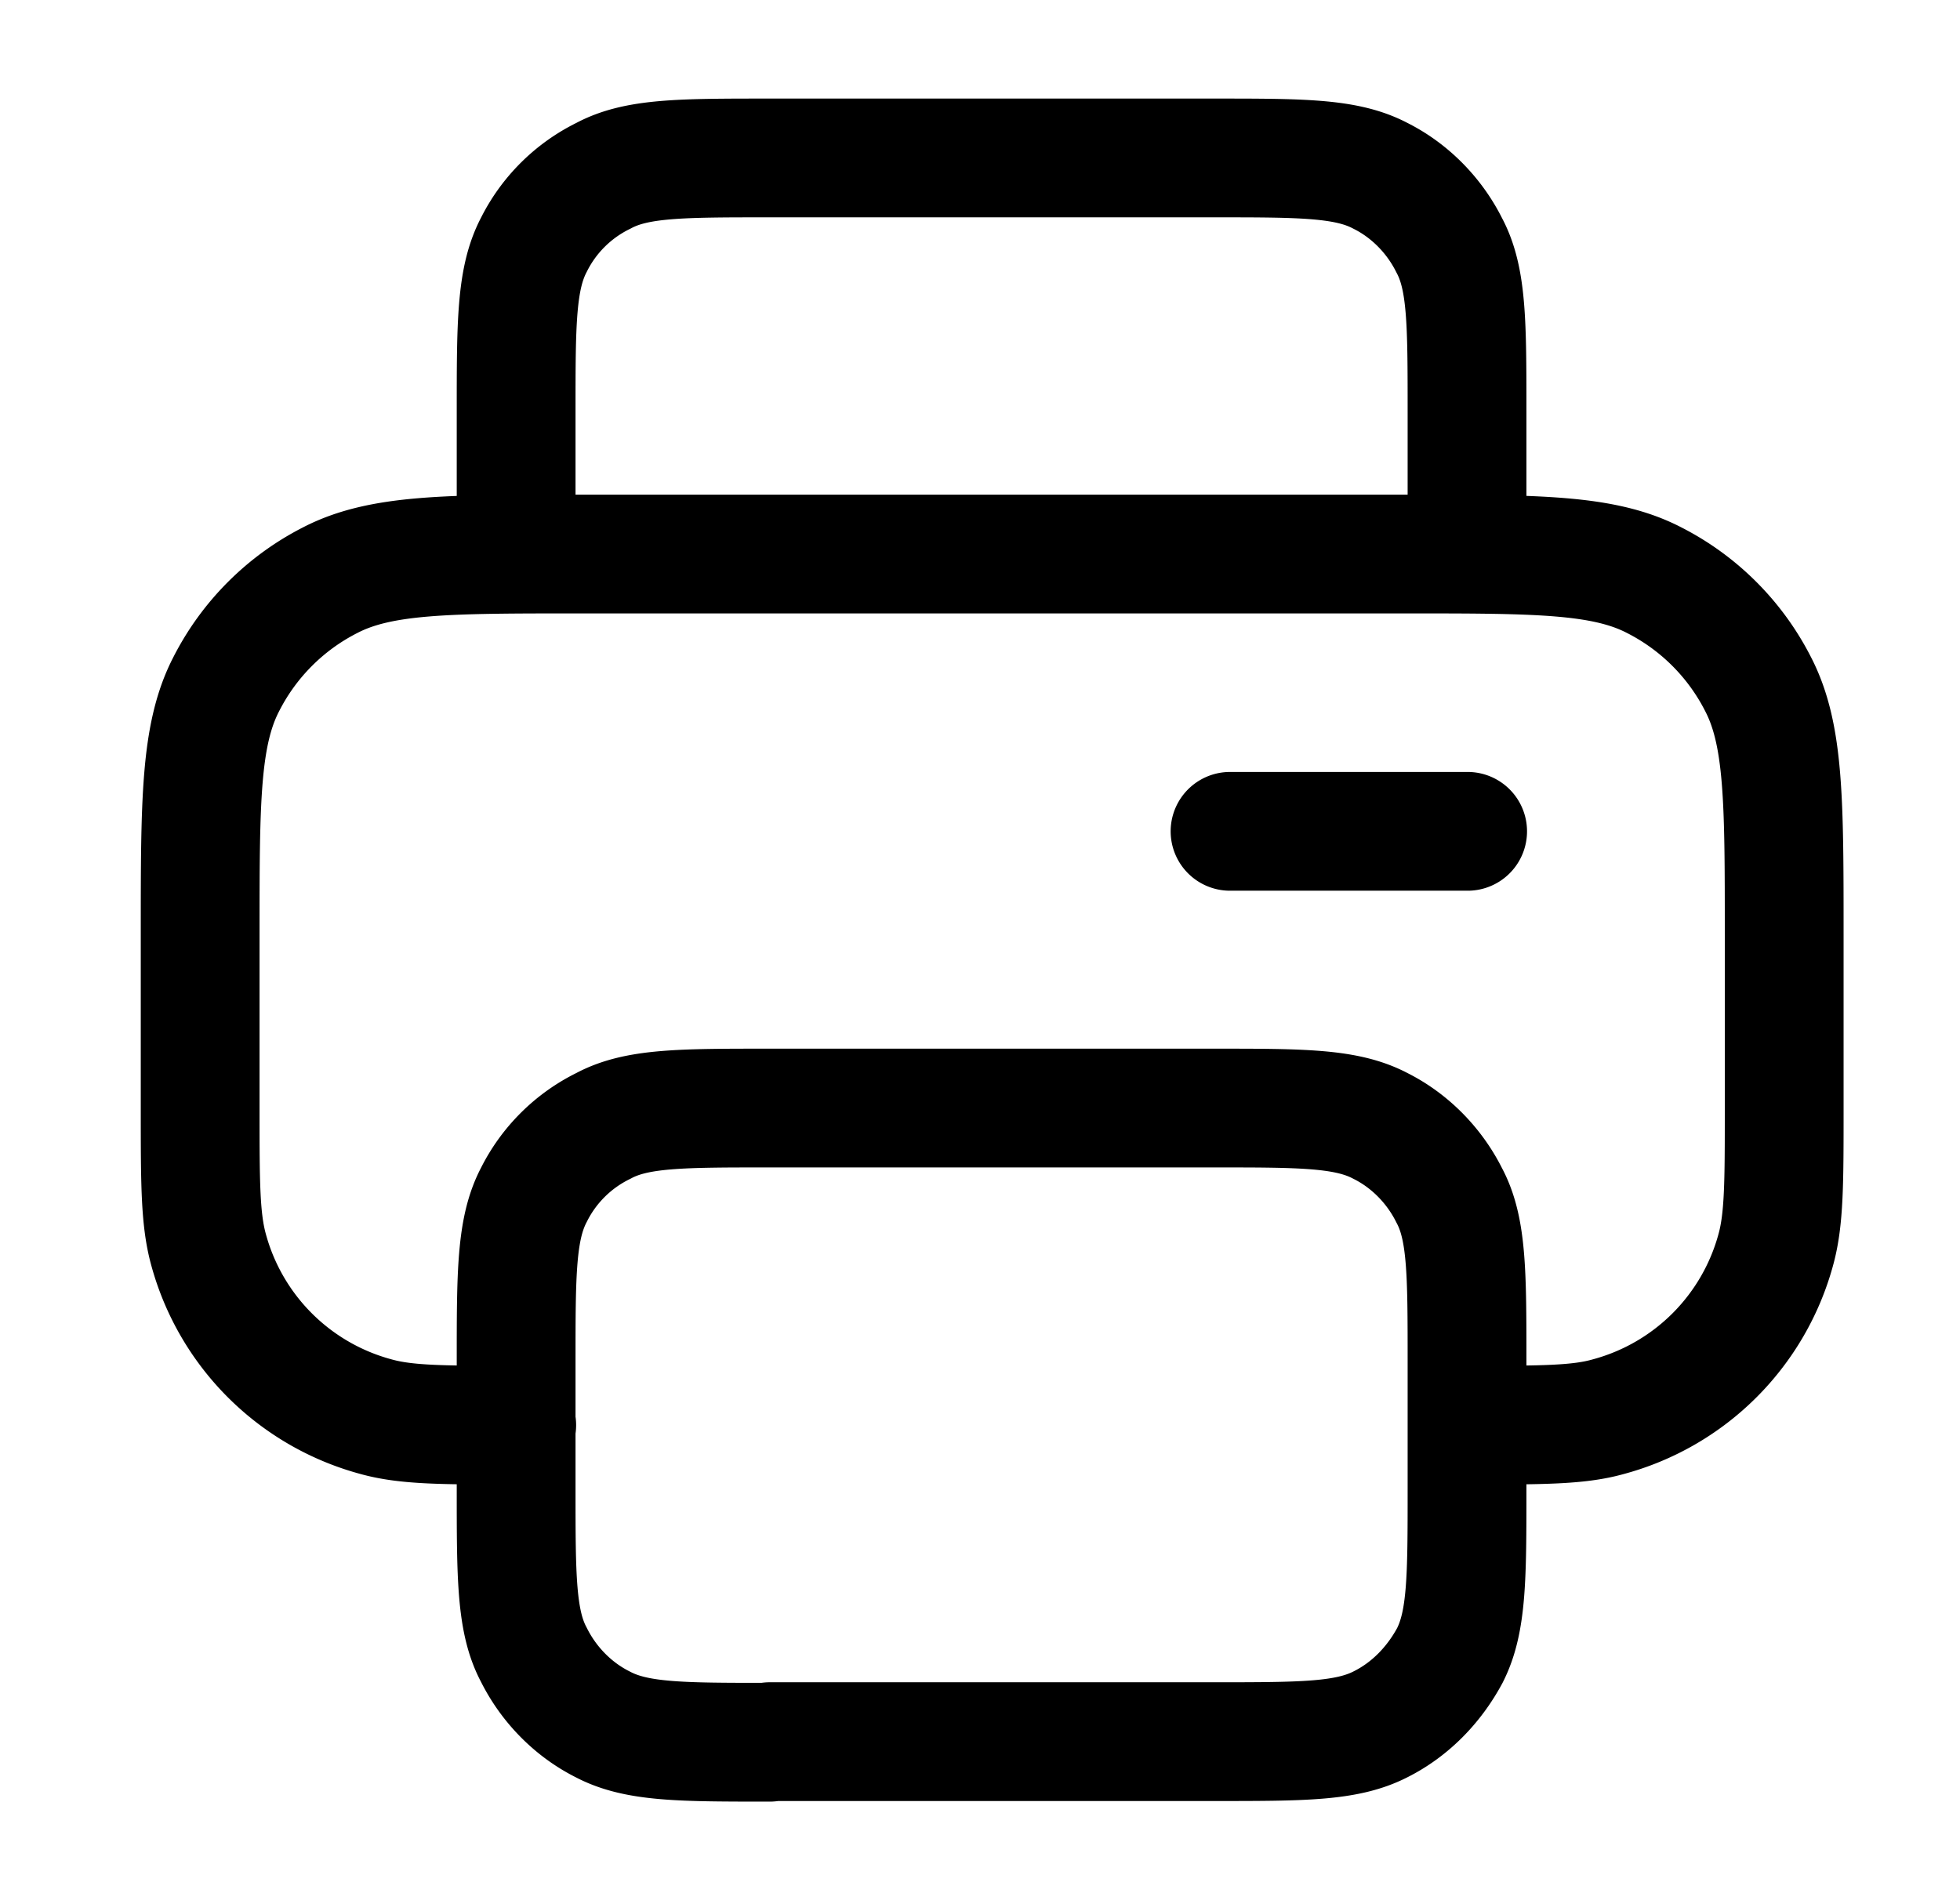
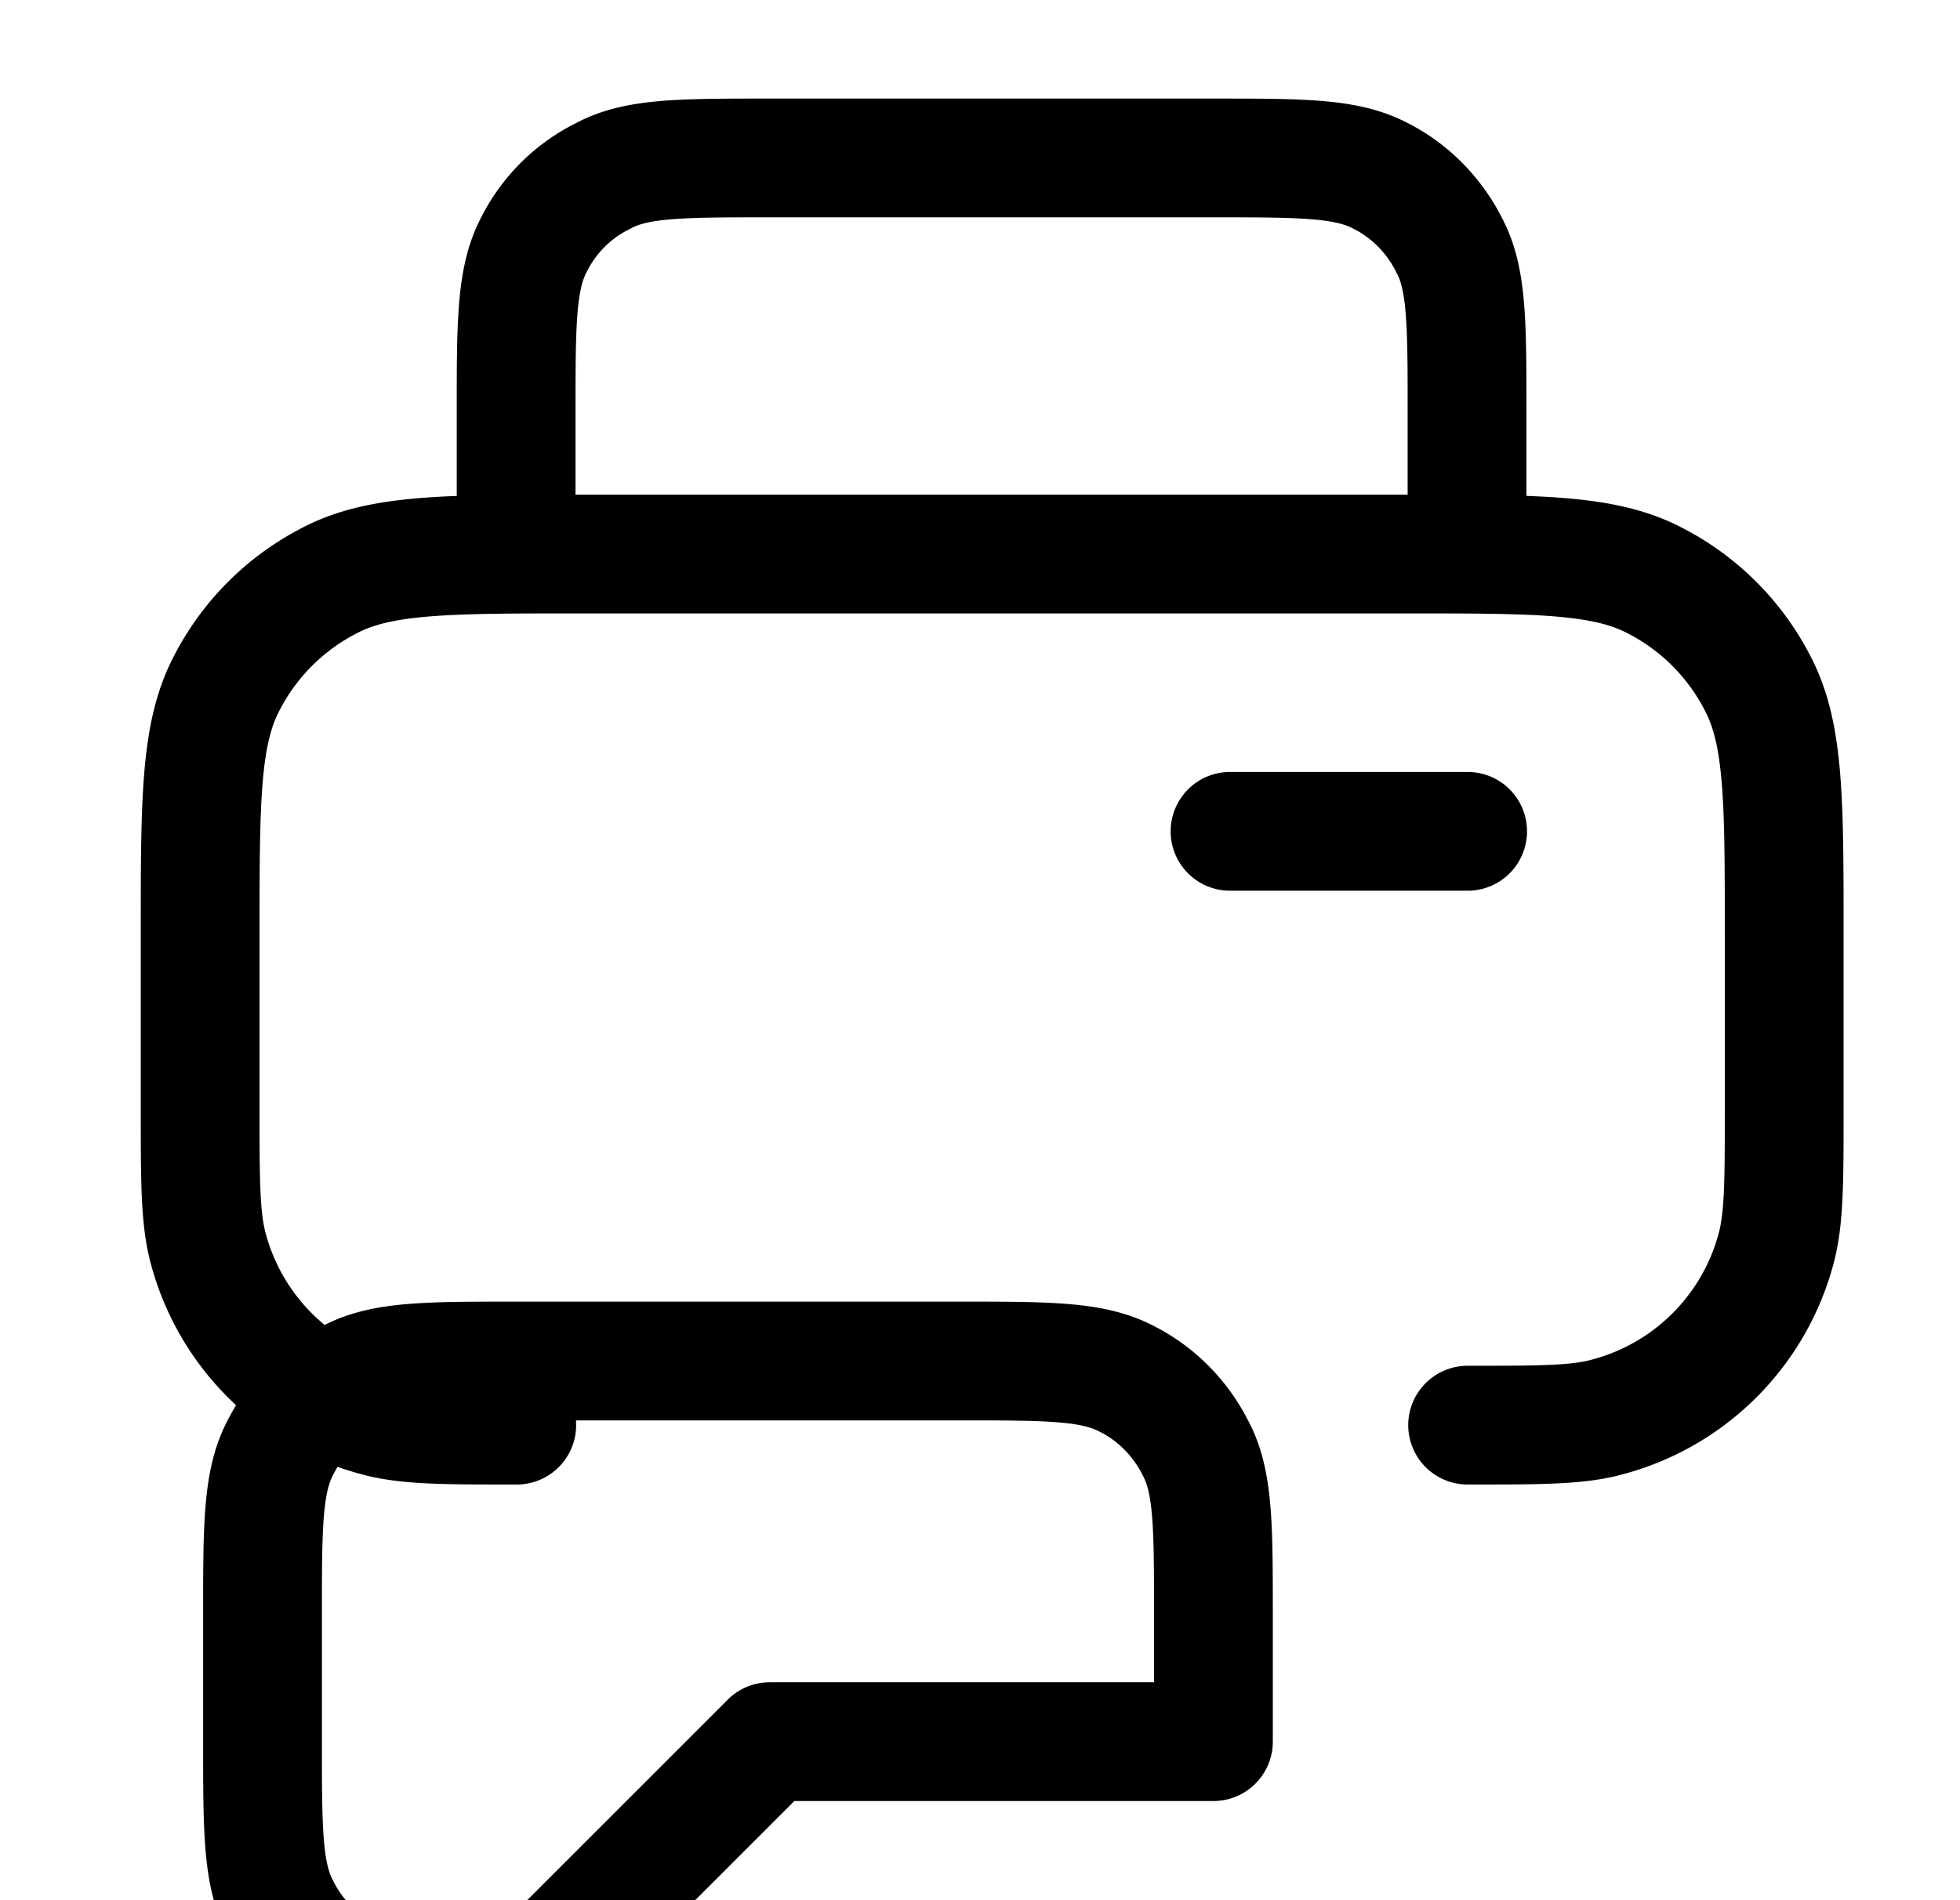
<svg xmlns="http://www.w3.org/2000/svg" width="33" height="32" viewBox="0 0 33 32" fill="none">
-   <path d="M24.7 9.33v-2.4c0-1.49 0-2.24-.3-2.8-.25-.5-.66-.92-1.16-1.17-.57-.3-1.32-.3-2.81-.3h-7.47c-1.5 0-2.24 0-2.8.3-.51.25-.92.66-1.17 1.16-.3.57-.3 1.32-.3 2.81v2.4M8.7 24c-1.23 0-1.85 0-2.36-.14a4 4 0 01-2.83-2.82c-.14-.51-.14-1.13-.14-2.37v-2.94c0-2.24 0-3.36.44-4.21a4 4 0 011.75-1.75c.85-.44 1.97-.44 4.21-.44h13.87c2.24 0 3.36 0 4.21.44a4 4 0 011.75 1.75c.44.85.44 1.97.44 4.21v2.94c0 1.24 0 1.86-.14 2.37a4 4 0 01-2.83 2.82c-.5.14-1.12.14-2.36.14m-4-10h4M12.96 29.33h7.47c1.5 0 2.24 0 2.81-.29.5-.25.9-.66 1.17-1.16.29-.57.29-1.32.29-2.81v-2.14c0-1.49 0-2.24-.3-2.8-.25-.5-.66-.92-1.16-1.17-.57-.3-1.32-.3-2.81-.3h-7.47c-1.5 0-2.24 0-2.8.3-.51.25-.92.66-1.17 1.16-.3.57-.3 1.32-.3 2.81v2.14c0 1.49 0 2.24.3 2.8.25.5.66.92 1.16 1.17.57.3 1.32.3 2.81.3z" stroke="#000" stroke-width="2" stroke-linecap="round" stroke-linejoin="round" />
+   <path d="M24.7 9.33v-2.4c0-1.49 0-2.24-.3-2.8-.25-.5-.66-.92-1.16-1.17-.57-.3-1.32-.3-2.81-.3h-7.47c-1.5 0-2.24 0-2.8.3-.51.25-.92.66-1.17 1.16-.3.57-.3 1.32-.3 2.81v2.4M8.7 24c-1.23 0-1.85 0-2.36-.14a4 4 0 01-2.83-2.82c-.14-.51-.14-1.13-.14-2.37v-2.94c0-2.24 0-3.36.44-4.21a4 4 0 011.75-1.75c.85-.44 1.97-.44 4.21-.44h13.87c2.24 0 3.36 0 4.21.44a4 4 0 011.75 1.75c.44.85.44 1.97.44 4.21v2.94c0 1.24 0 1.86-.14 2.37a4 4 0 01-2.83 2.82c-.5.14-1.12.14-2.36.14m-4-10h4M12.96 29.33h7.47v-2.14c0-1.49 0-2.24-.3-2.8-.25-.5-.66-.92-1.16-1.17-.57-.3-1.32-.3-2.81-.3h-7.47c-1.5 0-2.24 0-2.8.3-.51.25-.92.66-1.17 1.16-.3.57-.3 1.32-.3 2.81v2.14c0 1.49 0 2.24.3 2.8.25.5.66.92 1.16 1.17.57.3 1.32.3 2.81.3z" stroke="#000" stroke-width="2" stroke-linecap="round" stroke-linejoin="round" />
</svg>